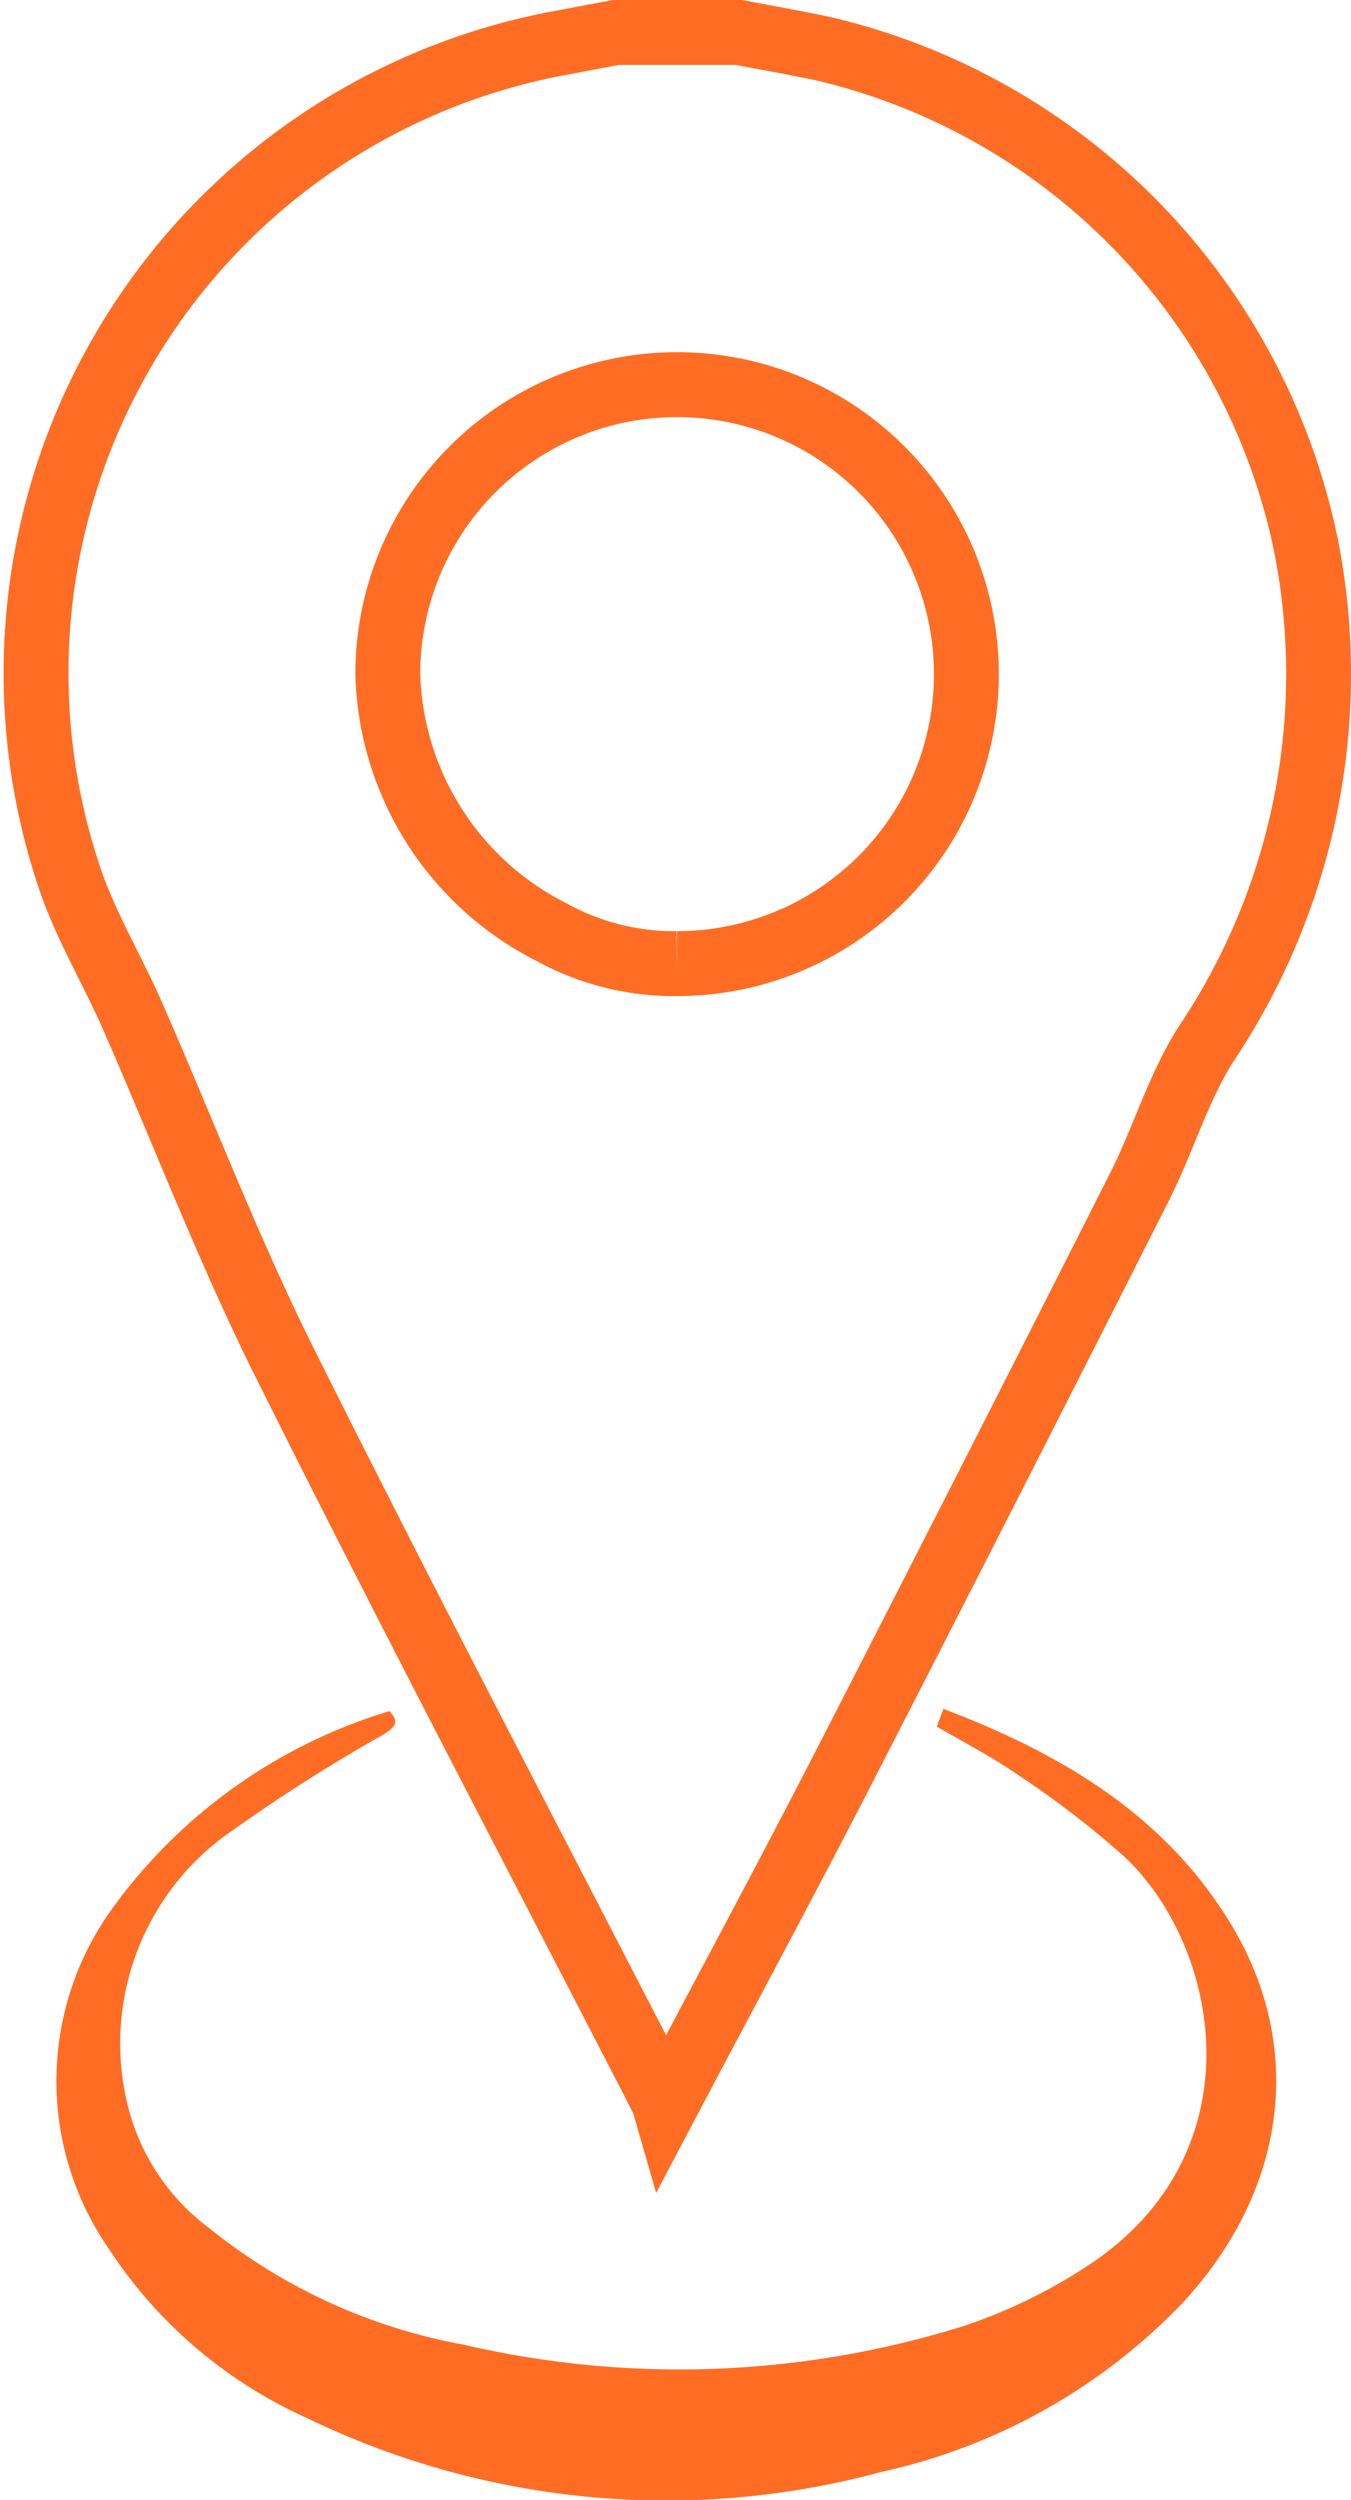
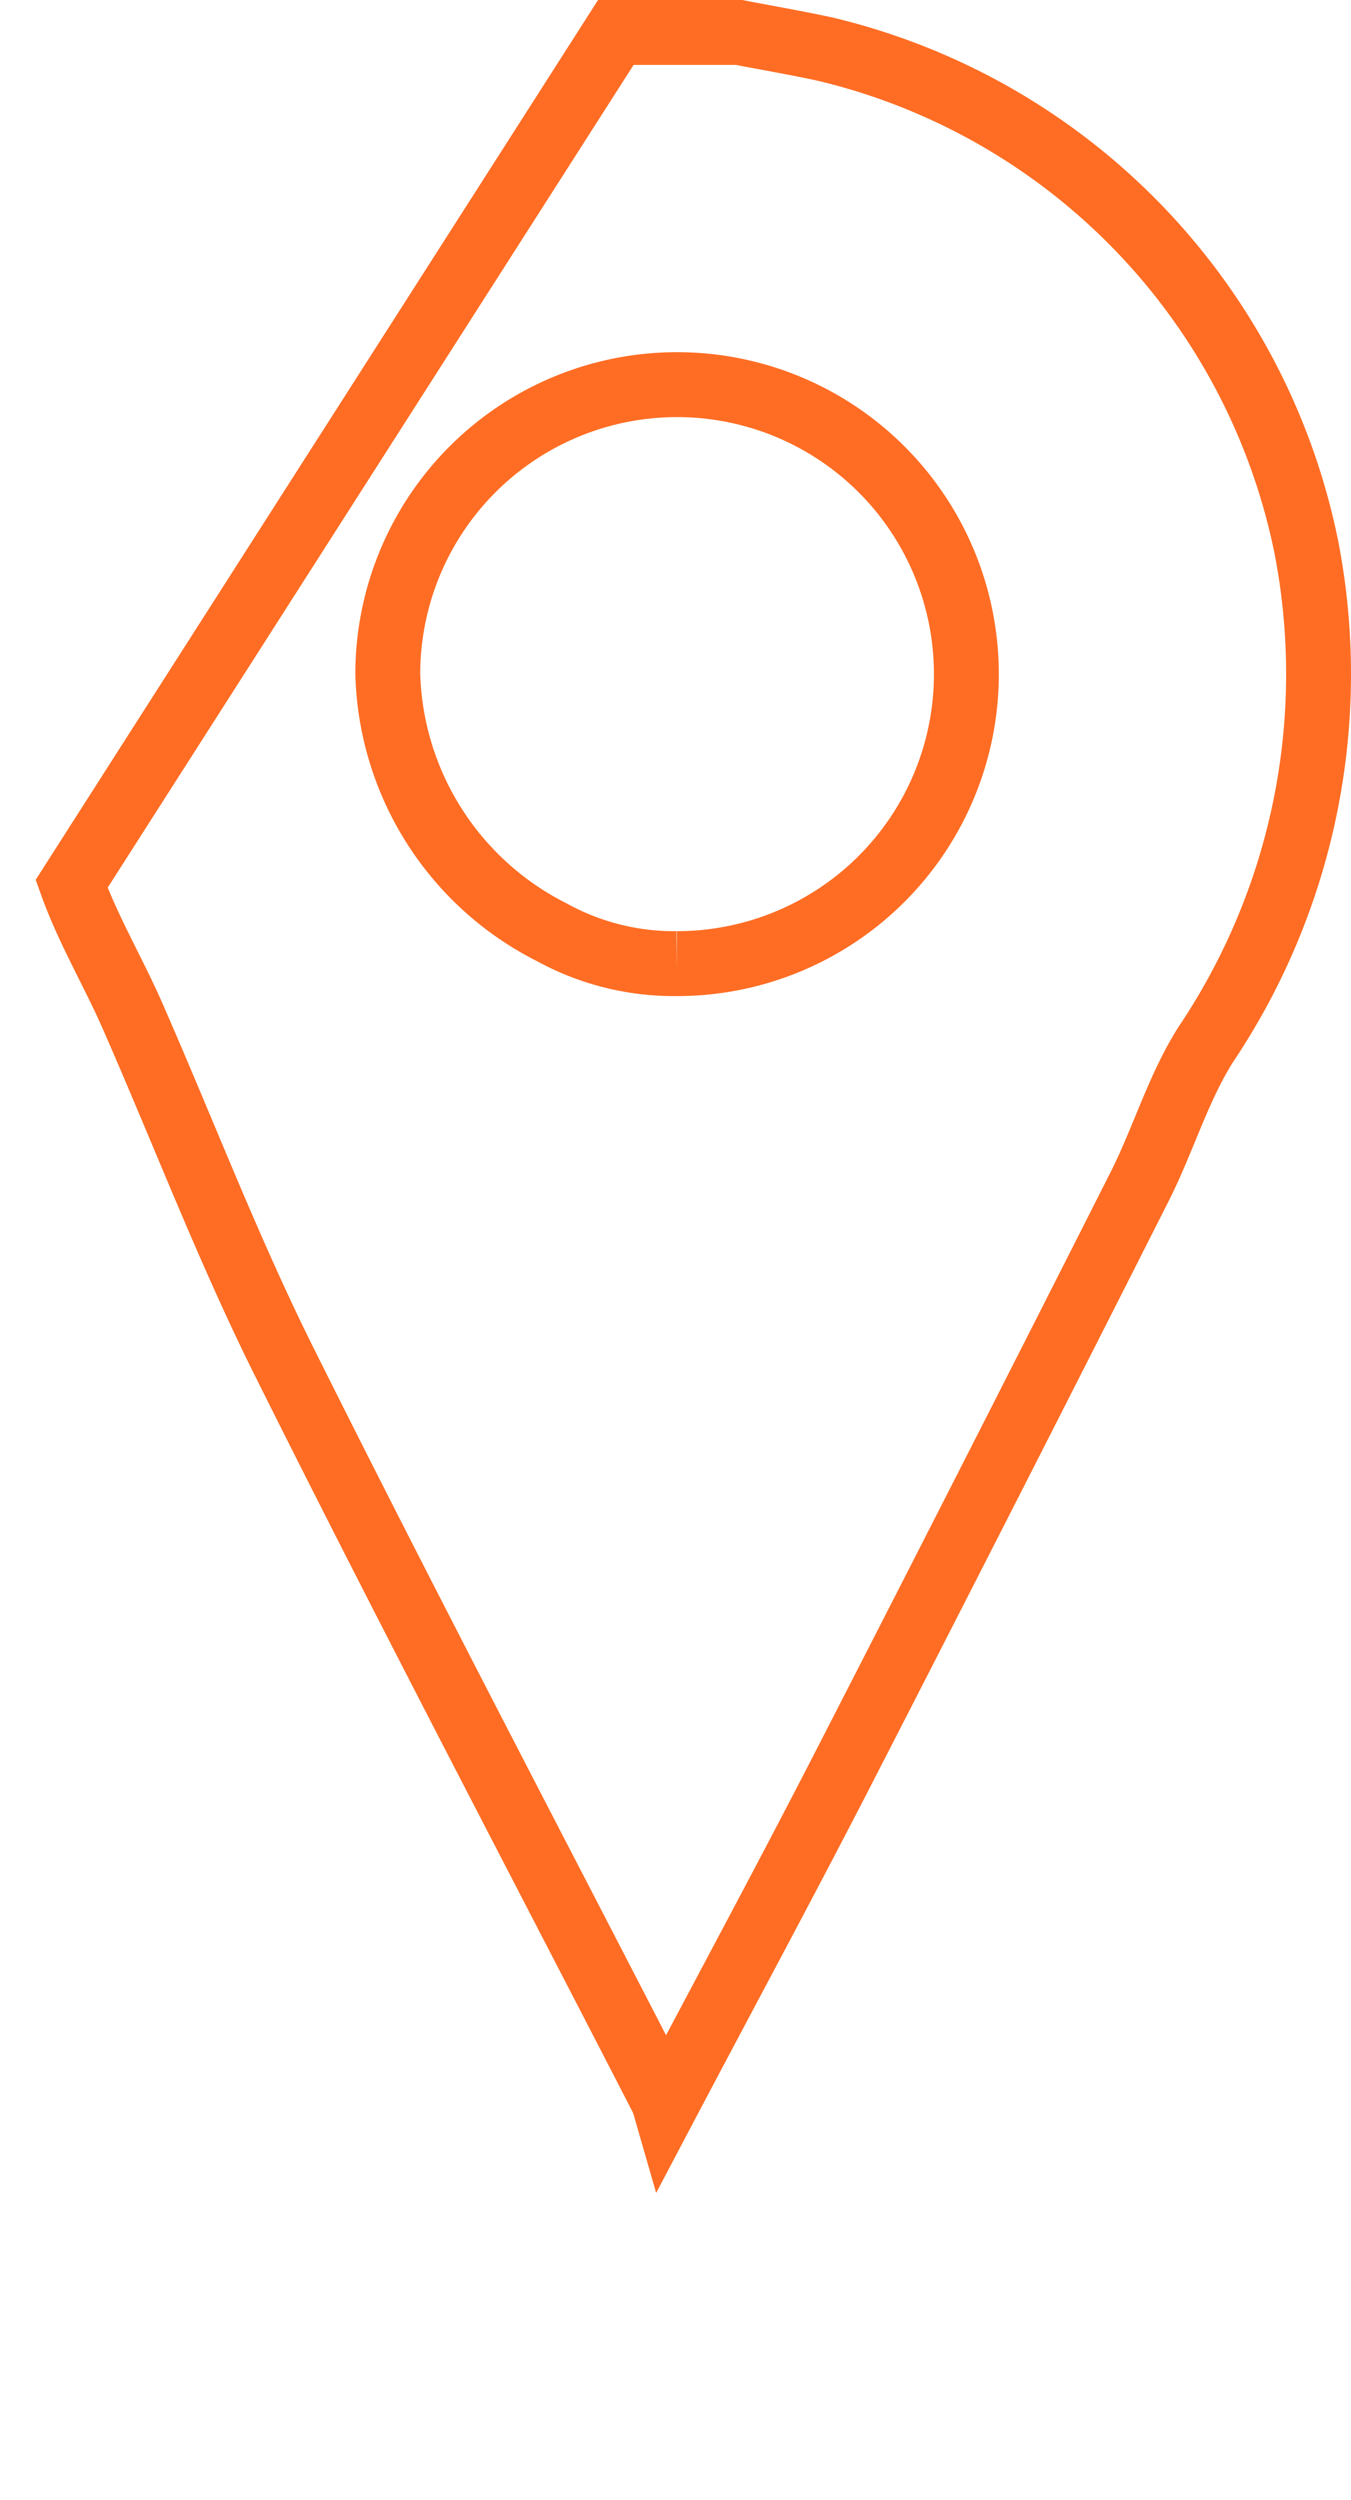
<svg xmlns="http://www.w3.org/2000/svg" width="41.639" height="76.998" viewBox="0 0 41.639 76.998">
  <g id="Real-_time_Locations_icon" data-name="Real- time Locations icon" transform="translate(1.08 1)">
-     <path id="Path_136214" data-name="Path 136214" d="M21.7,0c.882.17,1.768.322,2.646.512A19.815,19.815,0,0,1,39.18,15.839a20.46,20.46,0,0,1-3.086,15.314c-.861,1.35-1.32,2.951-2.049,4.393q-4.584,9.066-9.228,18.1c-1.743,3.385-3.554,6.736-5.4,10.234a2.08,2.08,0,0,0-.088-.246C15.428,56.061,11.461,48.52,7.659,40.9,5.937,37.441,4.554,33.817,3,30.279c-.6-1.363-1.374-2.66-1.873-4.057A19.741,19.741,0,0,1,15.928.372L17.9,0ZM19.777,28.679A8.916,8.916,0,1,0,19.8,10.847a8.913,8.913,0,0,0-8.928,8.909,9.181,9.181,0,0,0,5.054,7.957,7.817,7.817,0,0,0,3.849.966" transform="translate(0)" fill="none" stroke="#ff6d24" stroke-width="2" />
-     <path id="Path_136215" data-name="Path 136215" d="M15.473,407.841c.357.363.144.521-.2.736a52.768,52.768,0,0,0-4.942,3.164,7.948,7.948,0,0,0-2.933,8.184,6.7,6.7,0,0,0,2.523,3.841,17.48,17.48,0,0,0,7.855,3.594,29.365,29.365,0,0,0,15.43-.586A16.373,16.373,0,0,0,36.888,425c5.4-3.435,4.236-9.849,1.247-12.667a28.618,28.618,0,0,0-3.248-2.5c-.79-.555-1.66-1-2.536-1.513l.2-.545c3.624,1.378,6.822,3.256,8.867,6.636,2.3,3.8,1.717,8.212-1.517,11.686a18.279,18.279,0,0,1-9.252,5.178A25.406,25.406,0,0,1,12.9,429.6a14.273,14.273,0,0,1-6.074-5.2,9.068,9.068,0,0,1,.028-10.361,16.375,16.375,0,0,1,8.617-6.192" transform="translate(-4.556 -356.143)" fill="#ff6d24" />
+     <path id="Path_136214" data-name="Path 136214" d="M21.7,0c.882.17,1.768.322,2.646.512A19.815,19.815,0,0,1,39.18,15.839a20.46,20.46,0,0,1-3.086,15.314c-.861,1.35-1.32,2.951-2.049,4.393q-4.584,9.066-9.228,18.1c-1.743,3.385-3.554,6.736-5.4,10.234a2.08,2.08,0,0,0-.088-.246C15.428,56.061,11.461,48.52,7.659,40.9,5.937,37.441,4.554,33.817,3,30.279c-.6-1.363-1.374-2.66-1.873-4.057L17.9,0ZM19.777,28.679A8.916,8.916,0,1,0,19.8,10.847a8.913,8.913,0,0,0-8.928,8.909,9.181,9.181,0,0,0,5.054,7.957,7.817,7.817,0,0,0,3.849.966" transform="translate(0)" fill="none" stroke="#ff6d24" stroke-width="2" />
  </g>
</svg>